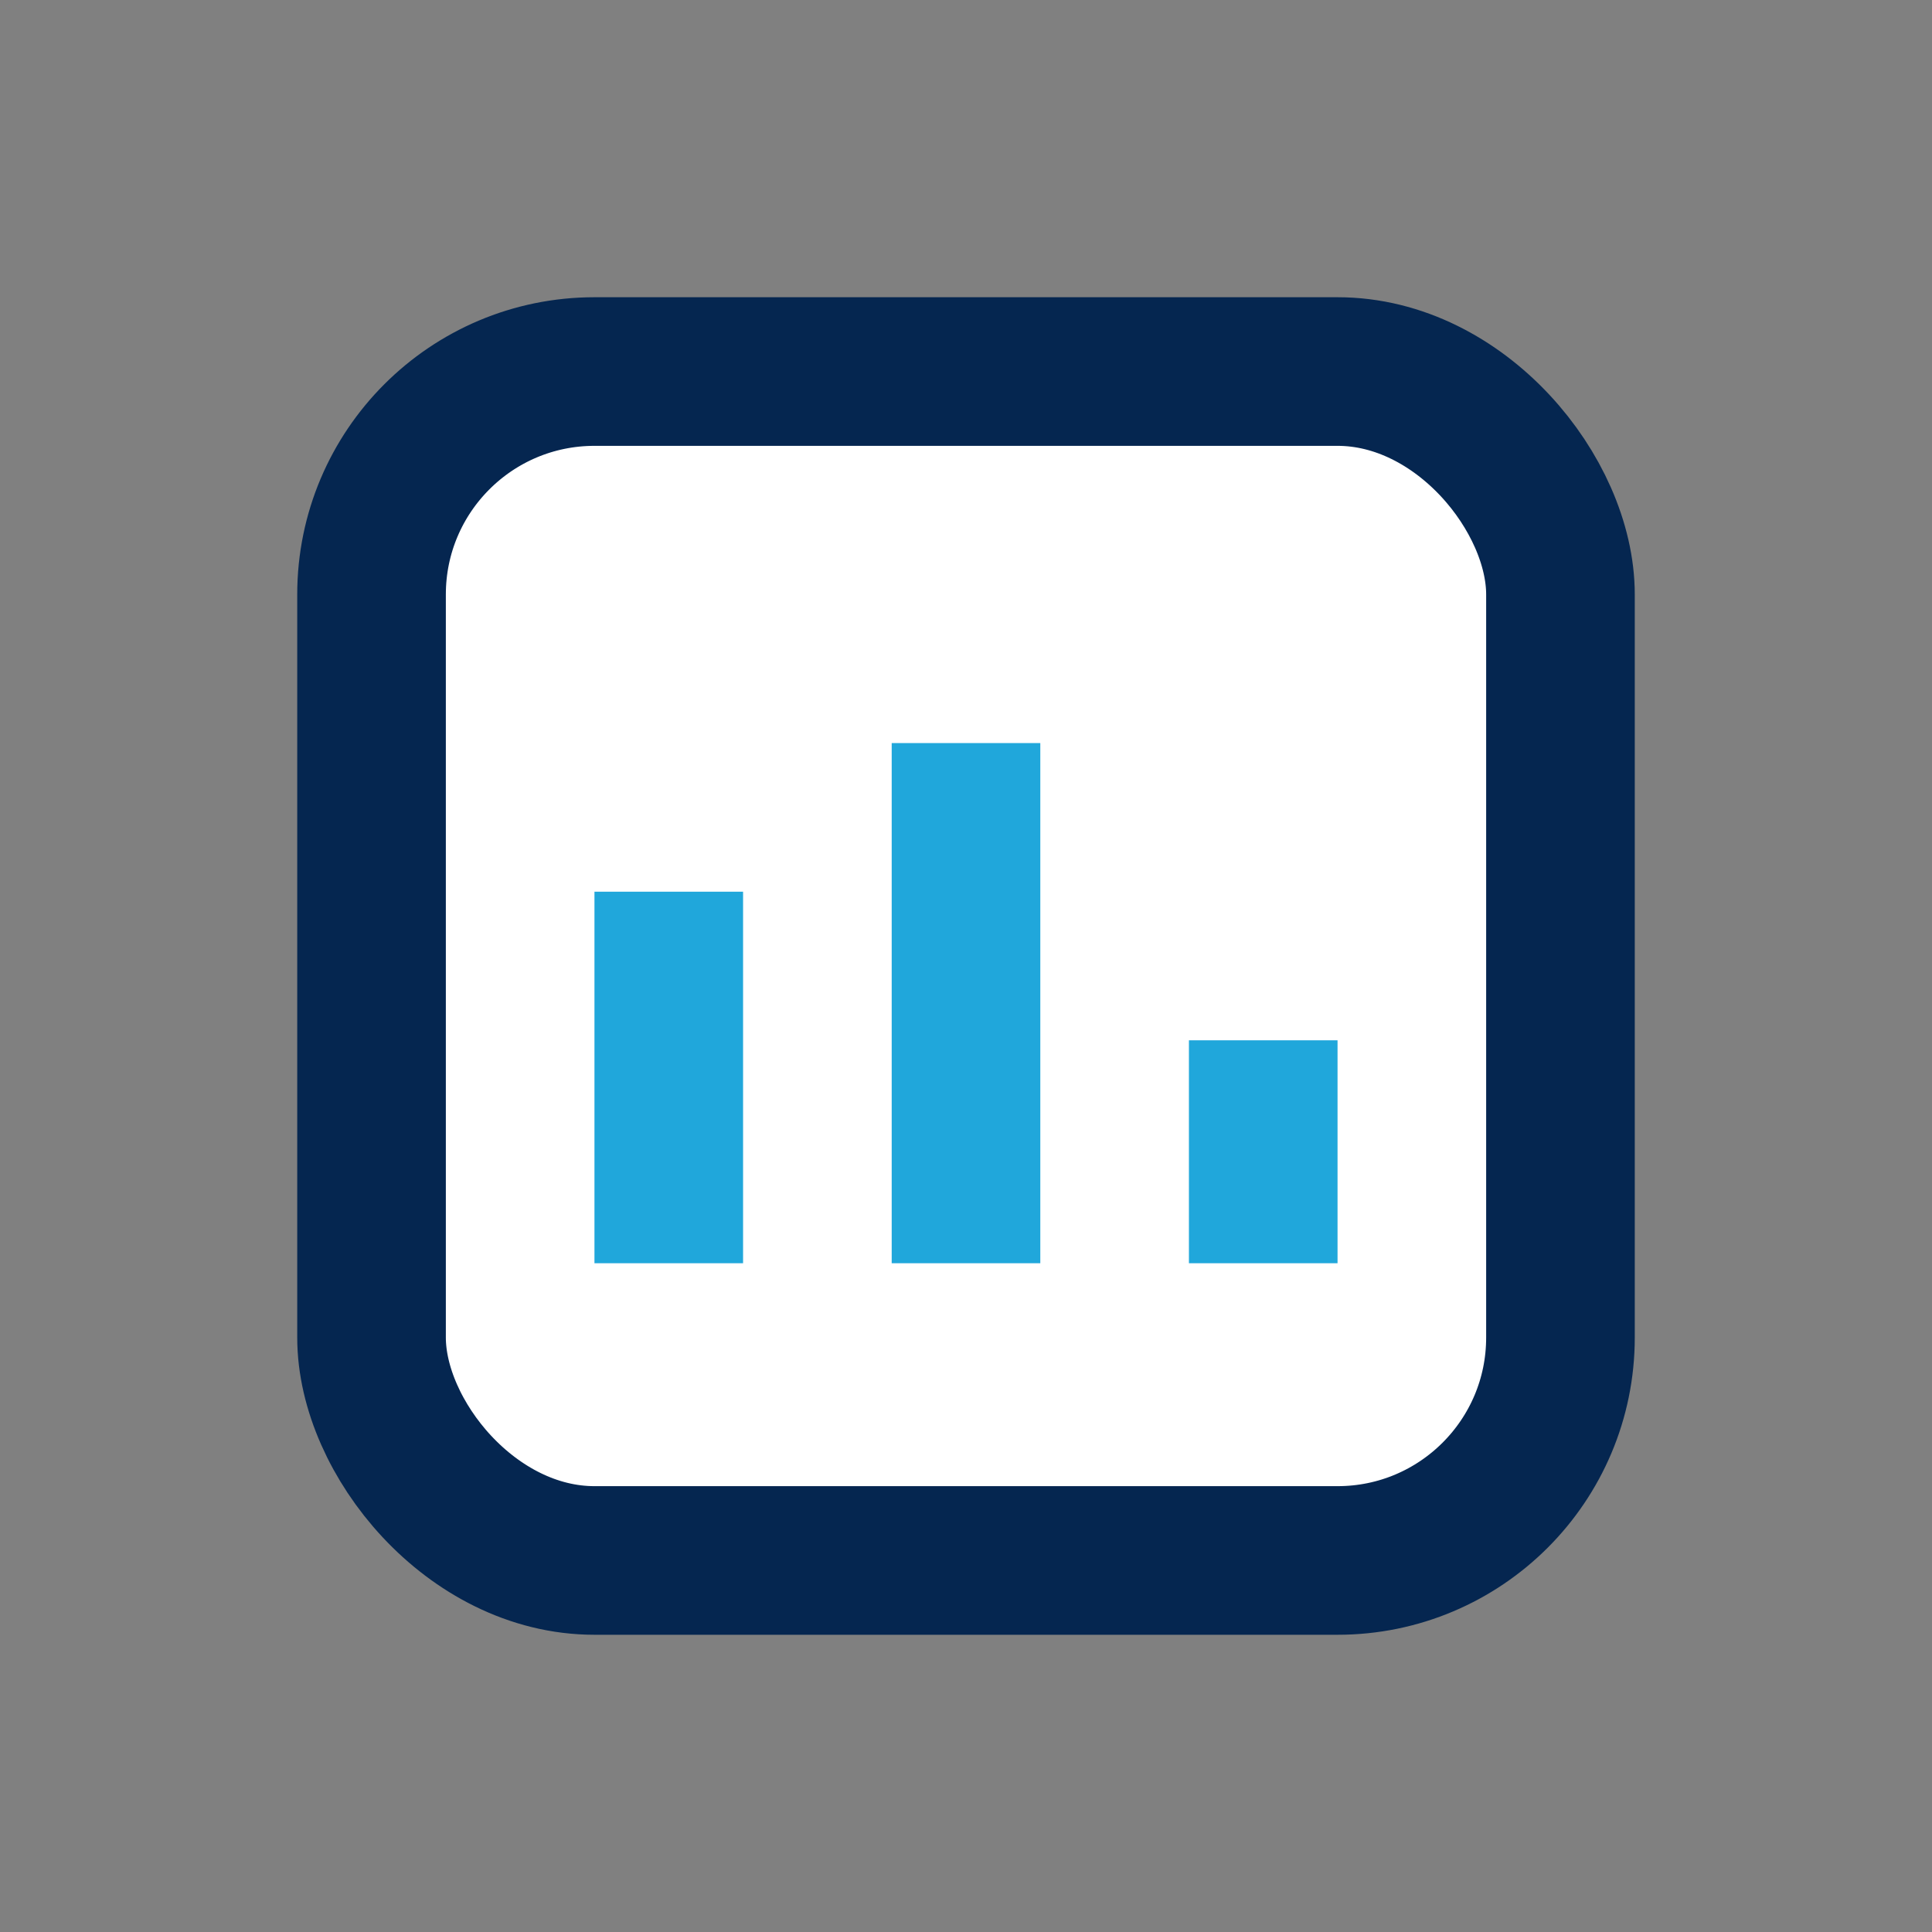
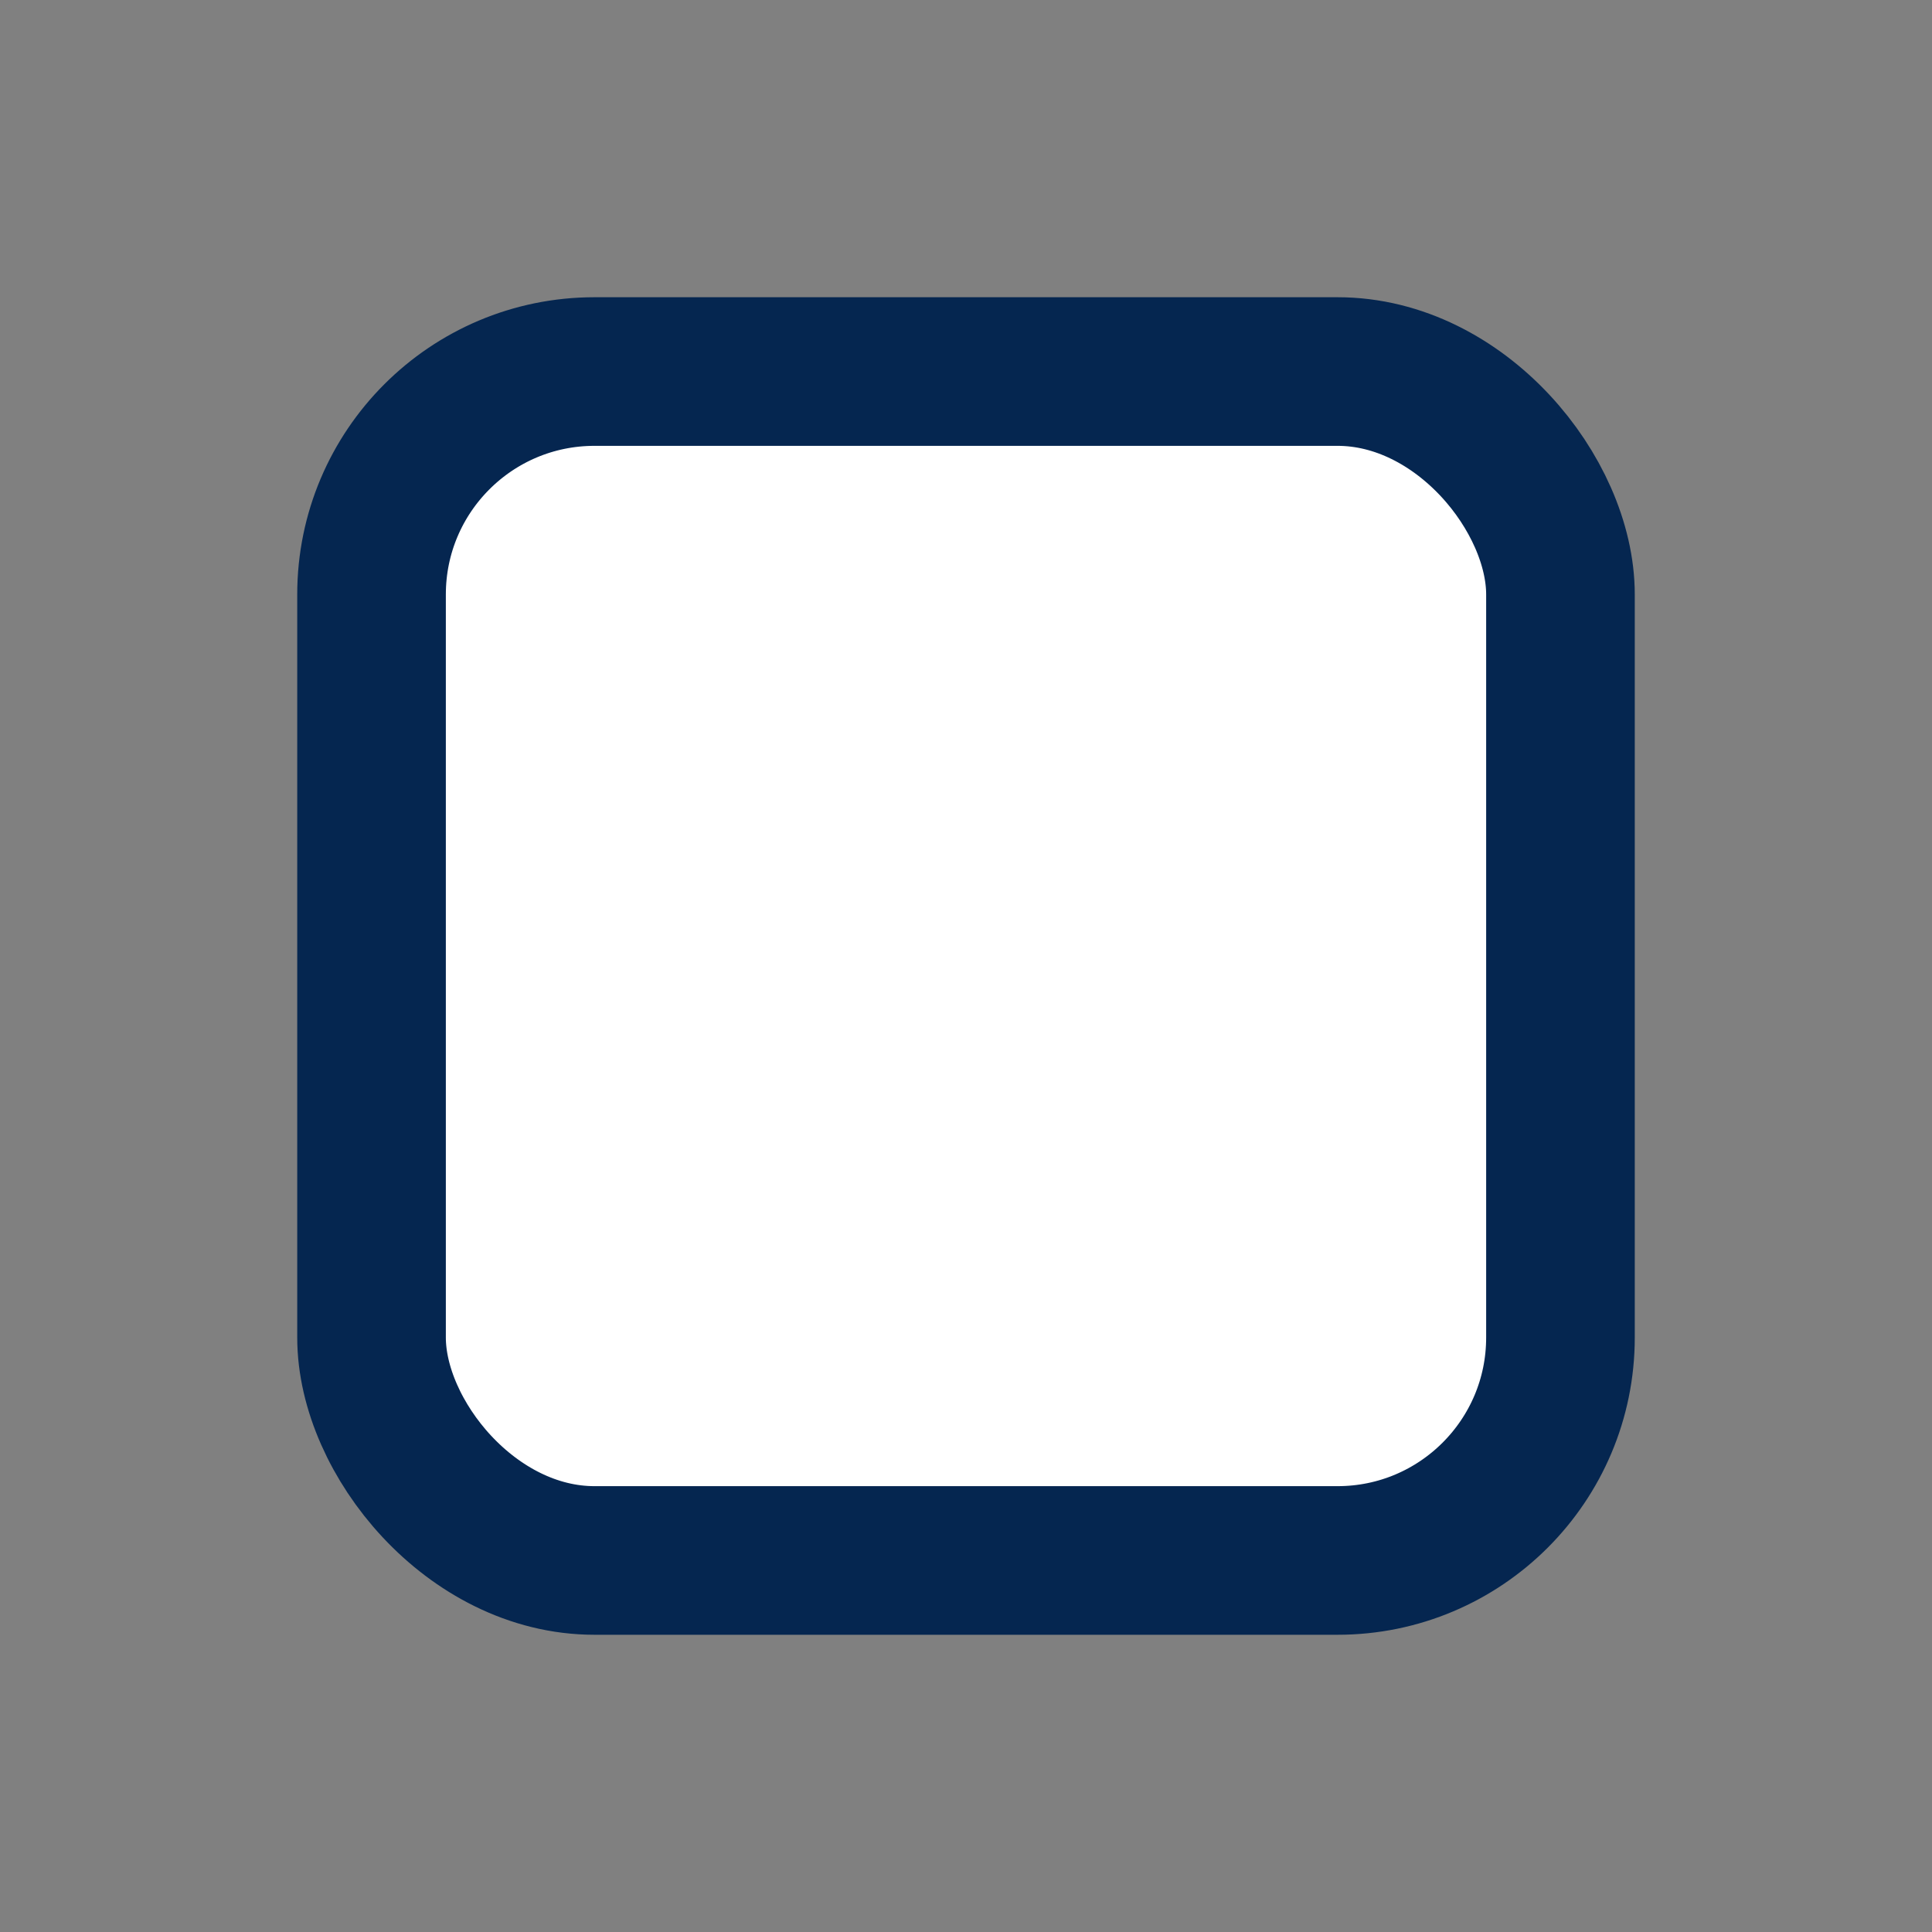
<svg xmlns="http://www.w3.org/2000/svg" width="26" height="26" viewBox="0 0 26 26">
  <rect x="0" y="0" width="26" height="26" fill="#808080" stroke="none" />
  <rect x="5" y="5" width="16" height="16" rx="3" fill="#fff" stroke="#052650" stroke-width="2" />
-   <path d="M9 17V12m4 5v-7m4 7v-3" stroke="#20A7DB" stroke-width="2" />
</svg>